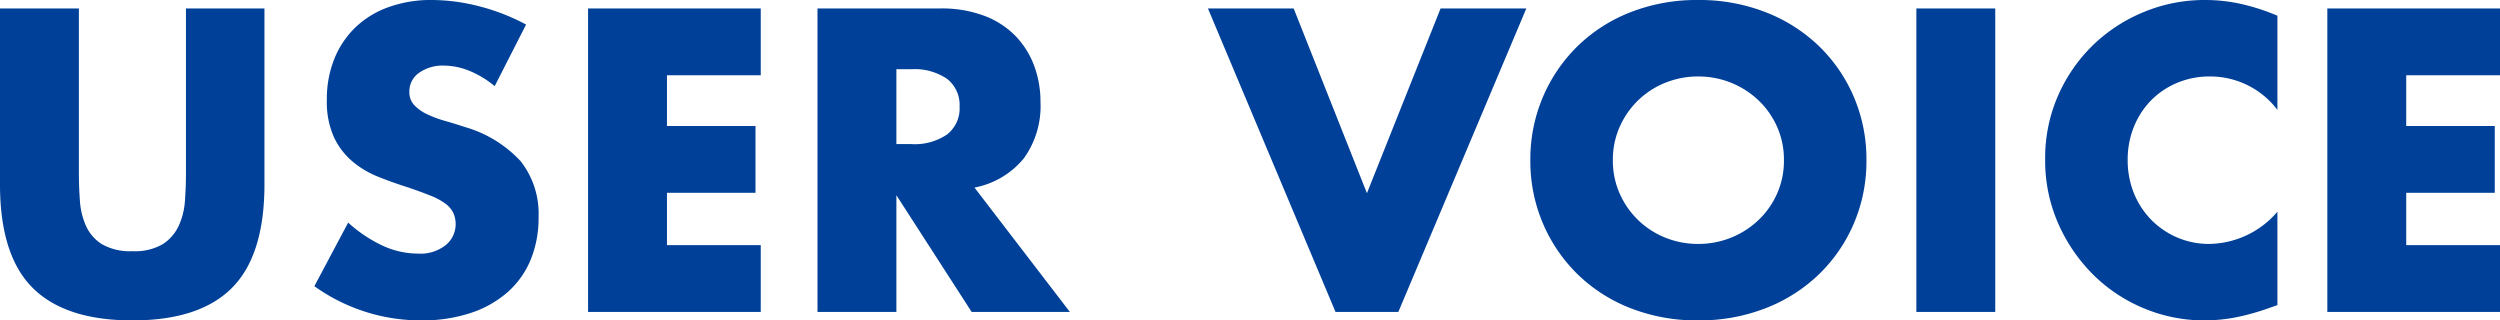
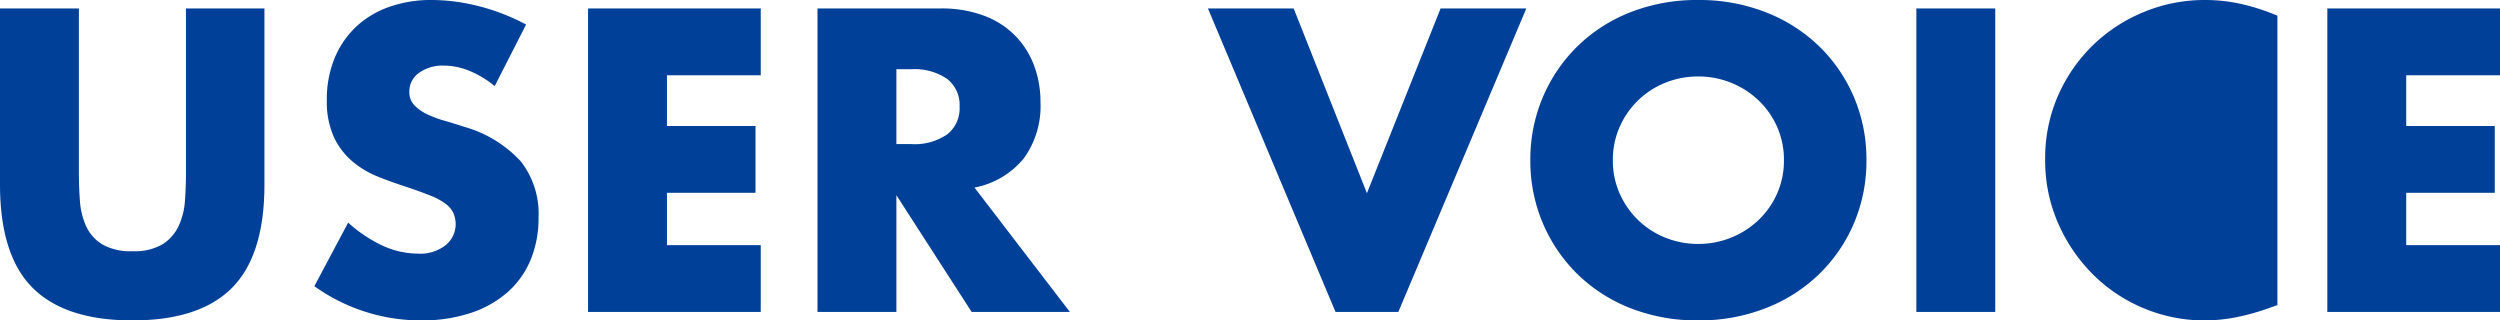
<svg xmlns="http://www.w3.org/2000/svg" width="248.44" height="31.84" viewBox="0 0 248.44 31.84">
-   <path id="ttl_voice" d="M11-30.16v16.4q0,1.32.1,2.7a7.4,7.4,0,0,0,.6,2.5,4.16,4.16,0,0,0,1.58,1.82,5.575,5.575,0,0,0,3.04.7,5.469,5.469,0,0,0,3.02-.7,4.337,4.337,0,0,0,1.58-1.82,7.107,7.107,0,0,0,.62-2.5q.1-1.38.1-2.7v-16.4h7.8v17.48q0,7.04-3.22,10.28T16.32.84Q9.64.84,6.4-2.4T3.16-12.68V-30.16Zm41.32,7.72a9.681,9.681,0,0,0-2.56-1.54,6.8,6.8,0,0,0-2.48-.5,4.024,4.024,0,0,0-2.48.72,2.243,2.243,0,0,0-.96,1.88,1.87,1.87,0,0,0,.48,1.32,4.183,4.183,0,0,0,1.26.9,10.784,10.784,0,0,0,1.76.66q.98.28,1.94.6a12.1,12.1,0,0,1,5.62,3.42A8.437,8.437,0,0,1,56.68-9.4a10.863,10.863,0,0,1-.78,4.2,8.764,8.764,0,0,1-2.28,3.22A10.52,10.52,0,0,1,49.94.1,15.326,15.326,0,0,1,45,.84a18.168,18.168,0,0,1-10.6-3.4l3.36-6.32a13.63,13.63,0,0,0,3.48,2.32,8.364,8.364,0,0,0,3.4.76,4.058,4.058,0,0,0,2.86-.88,2.678,2.678,0,0,0,.94-2,2.7,2.7,0,0,0-.24-1.18,2.556,2.556,0,0,0-.8-.92,6.412,6.412,0,0,0-1.46-.78q-.9-.36-2.18-.8-1.52-.48-2.98-1.06a9.377,9.377,0,0,1-2.6-1.54,7.156,7.156,0,0,1-1.84-2.42,8.558,8.558,0,0,1-.7-3.7,10.689,10.689,0,0,1,.74-4.06,9.022,9.022,0,0,1,2.08-3.12,9.271,9.271,0,0,1,3.28-2.02A12.4,12.4,0,0,1,46.08-31a19,19,0,0,1,4.68.62,20.642,20.642,0,0,1,4.68,1.82Zm26.44-1.08H69.44v5.04h8.8v6.64h-8.8v5.2h9.32V0H61.6V-30.16H78.76Zm13.48,6.84h1.48a5.716,5.716,0,0,0,3.56-.96,3.282,3.282,0,0,0,1.24-2.76,3.282,3.282,0,0,0-1.24-2.76,5.716,5.716,0,0,0-3.56-.96H92.24ZM109.48,0H99.72L92.24-11.6V0H84.4V-30.16H96.6a11.974,11.974,0,0,1,4.4.74,8.514,8.514,0,0,1,3.1,2.02,8.517,8.517,0,0,1,1.84,2.96,10.316,10.316,0,0,1,.62,3.6,8.847,8.847,0,0,1-1.66,5.58,8.36,8.36,0,0,1-4.9,2.9Zm22.24-30.16L139-11.8l7.32-18.36h8.52L142.12,0h-6.24L123.2-30.16Zm31.72,15.08a8.037,8.037,0,0,0,.68,3.32,8.4,8.4,0,0,0,1.84,2.64,8.317,8.317,0,0,0,2.7,1.74,8.646,8.646,0,0,0,3.26.62,8.647,8.647,0,0,0,3.26-.62,8.551,8.551,0,0,0,2.72-1.74,8.239,8.239,0,0,0,1.86-2.64,8.037,8.037,0,0,0,.68-3.32,8.037,8.037,0,0,0-.68-3.32,8.239,8.239,0,0,0-1.86-2.64,8.551,8.551,0,0,0-2.72-1.74,8.647,8.647,0,0,0-3.26-.62,8.646,8.646,0,0,0-3.26.62,8.317,8.317,0,0,0-2.7,1.74,8.4,8.4,0,0,0-1.84,2.64A8.037,8.037,0,0,0,163.44-15.08Zm-8.2,0a15.754,15.754,0,0,1,1.24-6.26,15.622,15.622,0,0,1,3.44-5.06,15.718,15.718,0,0,1,5.26-3.38A18.044,18.044,0,0,1,171.92-31a18.087,18.087,0,0,1,6.72,1.22,15.9,15.9,0,0,1,5.3,3.38,15.469,15.469,0,0,1,3.46,5.06,15.754,15.754,0,0,1,1.24,6.26,15.754,15.754,0,0,1-1.24,6.26,15.469,15.469,0,0,1-3.46,5.06,15.9,15.9,0,0,1-5.3,3.38A18.087,18.087,0,0,1,171.92.84a18.044,18.044,0,0,1-6.74-1.22,15.718,15.718,0,0,1-5.26-3.38,15.622,15.622,0,0,1-3.44-5.06A15.754,15.754,0,0,1,155.24-15.08Zm46.2-15.08V0H193.6V-30.16Zm28.04,10.08a8.367,8.367,0,0,0-6.72-3.32,8.22,8.22,0,0,0-3.26.64,7.933,7.933,0,0,0-2.58,1.74,8.012,8.012,0,0,0-1.7,2.62,8.6,8.6,0,0,0-.62,3.28,8.708,8.708,0,0,0,.62,3.32,8.077,8.077,0,0,0,1.72,2.64,8.062,8.062,0,0,0,2.58,1.76,7.975,7.975,0,0,0,3.2.64,9.078,9.078,0,0,0,6.76-3.2V-.68l-.8.28a23.147,23.147,0,0,1-3.36.94,16.282,16.282,0,0,1-3.08.3,15.529,15.529,0,0,1-5.98-1.18,15.636,15.636,0,0,1-5.04-3.32,16.517,16.517,0,0,1-3.5-5.08,15.493,15.493,0,0,1-1.32-6.42,15.419,15.419,0,0,1,1.3-6.38,15.879,15.879,0,0,1,3.48-5,15.915,15.915,0,0,1,5.06-3.28A15.779,15.779,0,0,1,222.28-31a16.543,16.543,0,0,1,3.54.38,21.474,21.474,0,0,1,3.66,1.18Zm22.12-3.44h-9.32v5.04h8.8v6.64h-8.8v5.2h9.32V0H234.44V-30.16H251.6Z" transform="translate(-3.16 31)" fill="#004098" />
+   <path id="ttl_voice" d="M11-30.16v16.4q0,1.32.1,2.7a7.4,7.4,0,0,0,.6,2.5,4.16,4.16,0,0,0,1.58,1.82,5.575,5.575,0,0,0,3.04.7,5.469,5.469,0,0,0,3.02-.7,4.337,4.337,0,0,0,1.58-1.82,7.107,7.107,0,0,0,.62-2.5q.1-1.38.1-2.7v-16.4h7.8v17.48q0,7.04-3.22,10.28T16.32.84Q9.64.84,6.4-2.4T3.16-12.68V-30.16Zm41.32,7.72a9.681,9.681,0,0,0-2.56-1.54,6.8,6.8,0,0,0-2.48-.5,4.024,4.024,0,0,0-2.48.72,2.243,2.243,0,0,0-.96,1.88,1.87,1.87,0,0,0,.48,1.32,4.183,4.183,0,0,0,1.26.9,10.784,10.784,0,0,0,1.76.66q.98.28,1.94.6a12.1,12.1,0,0,1,5.62,3.42A8.437,8.437,0,0,1,56.68-9.4a10.863,10.863,0,0,1-.78,4.2,8.764,8.764,0,0,1-2.28,3.22A10.52,10.52,0,0,1,49.94.1,15.326,15.326,0,0,1,45,.84a18.168,18.168,0,0,1-10.6-3.4l3.36-6.32a13.63,13.63,0,0,0,3.48,2.32,8.364,8.364,0,0,0,3.4.76,4.058,4.058,0,0,0,2.86-.88,2.678,2.678,0,0,0,.94-2,2.7,2.7,0,0,0-.24-1.18,2.556,2.556,0,0,0-.8-.92,6.412,6.412,0,0,0-1.46-.78q-.9-.36-2.18-.8-1.52-.48-2.98-1.06a9.377,9.377,0,0,1-2.6-1.54,7.156,7.156,0,0,1-1.84-2.42,8.558,8.558,0,0,1-.7-3.7,10.689,10.689,0,0,1,.74-4.06,9.022,9.022,0,0,1,2.08-3.12,9.271,9.271,0,0,1,3.28-2.02A12.4,12.4,0,0,1,46.08-31a19,19,0,0,1,4.68.62,20.642,20.642,0,0,1,4.68,1.82Zm26.44-1.08H69.44v5.04h8.8v6.64h-8.8v5.2h9.32V0H61.6V-30.16H78.76Zm13.48,6.84h1.48a5.716,5.716,0,0,0,3.56-.96,3.282,3.282,0,0,0,1.24-2.76,3.282,3.282,0,0,0-1.24-2.76,5.716,5.716,0,0,0-3.56-.96H92.24ZM109.48,0H99.72L92.24-11.6V0H84.4V-30.16H96.6a11.974,11.974,0,0,1,4.4.74,8.514,8.514,0,0,1,3.1,2.02,8.517,8.517,0,0,1,1.84,2.96,10.316,10.316,0,0,1,.62,3.6,8.847,8.847,0,0,1-1.66,5.58,8.36,8.36,0,0,1-4.9,2.9Zm22.24-30.16L139-11.8l7.32-18.36h8.52L142.12,0h-6.24L123.2-30.16Zm31.72,15.08a8.037,8.037,0,0,0,.68,3.32,8.4,8.4,0,0,0,1.84,2.64,8.317,8.317,0,0,0,2.7,1.74,8.646,8.646,0,0,0,3.26.62,8.647,8.647,0,0,0,3.26-.62,8.551,8.551,0,0,0,2.72-1.74,8.239,8.239,0,0,0,1.86-2.64,8.037,8.037,0,0,0,.68-3.32,8.037,8.037,0,0,0-.68-3.32,8.239,8.239,0,0,0-1.86-2.64,8.551,8.551,0,0,0-2.72-1.74,8.647,8.647,0,0,0-3.26-.62,8.646,8.646,0,0,0-3.26.62,8.317,8.317,0,0,0-2.7,1.74,8.4,8.4,0,0,0-1.84,2.64A8.037,8.037,0,0,0,163.44-15.08Zm-8.2,0a15.754,15.754,0,0,1,1.24-6.26,15.622,15.622,0,0,1,3.44-5.06,15.718,15.718,0,0,1,5.26-3.38A18.044,18.044,0,0,1,171.92-31a18.087,18.087,0,0,1,6.72,1.22,15.9,15.9,0,0,1,5.3,3.38,15.469,15.469,0,0,1,3.46,5.06,15.754,15.754,0,0,1,1.24,6.26,15.754,15.754,0,0,1-1.24,6.26,15.469,15.469,0,0,1-3.46,5.06,15.9,15.9,0,0,1-5.3,3.38A18.087,18.087,0,0,1,171.92.84a18.044,18.044,0,0,1-6.74-1.22,15.718,15.718,0,0,1-5.26-3.38,15.622,15.622,0,0,1-3.44-5.06A15.754,15.754,0,0,1,155.24-15.08Zm46.2-15.08V0H193.6V-30.16Zm28.04,10.08V-.68l-.8.28a23.147,23.147,0,0,1-3.36.94,16.282,16.282,0,0,1-3.08.3,15.529,15.529,0,0,1-5.98-1.18,15.636,15.636,0,0,1-5.04-3.32,16.517,16.517,0,0,1-3.5-5.08,15.493,15.493,0,0,1-1.32-6.42,15.419,15.419,0,0,1,1.3-6.38,15.879,15.879,0,0,1,3.48-5,15.915,15.915,0,0,1,5.06-3.28A15.779,15.779,0,0,1,222.28-31a16.543,16.543,0,0,1,3.54.38,21.474,21.474,0,0,1,3.66,1.18Zm22.12-3.44h-9.32v5.04h8.8v6.64h-8.8v5.2h9.32V0H234.44V-30.16H251.6Z" transform="translate(-3.16 31)" fill="#004098" />
</svg>